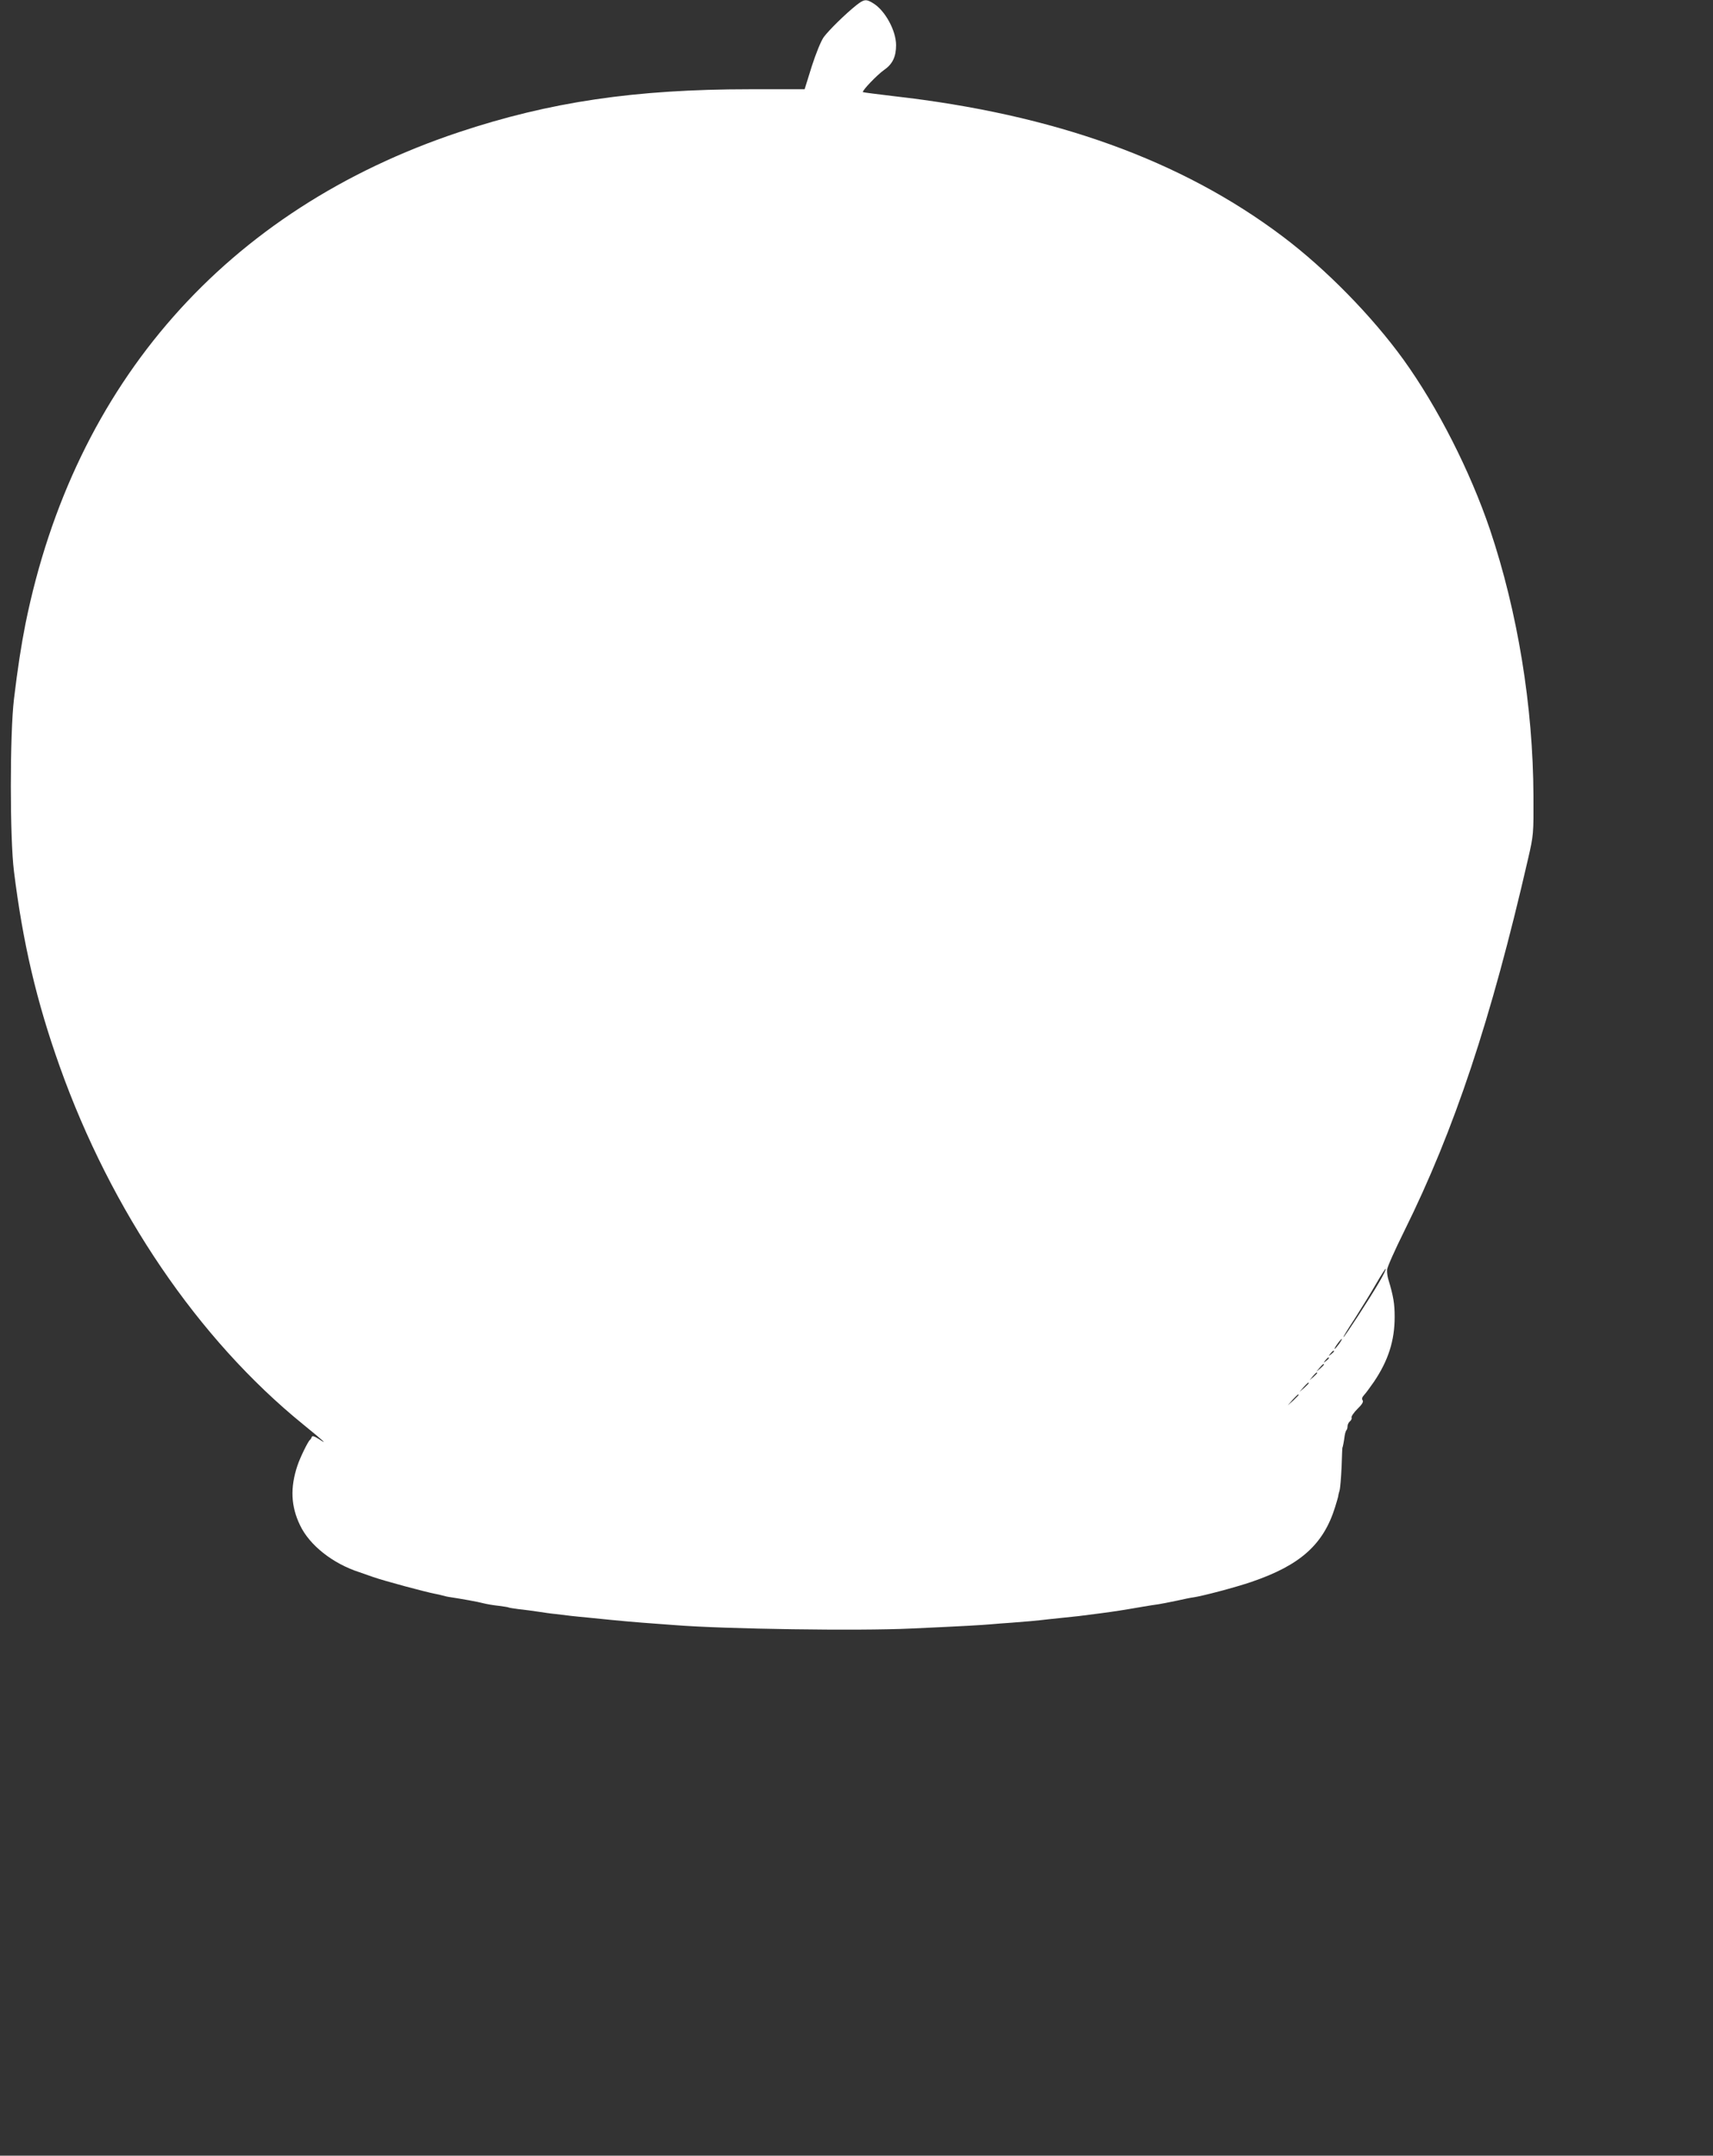
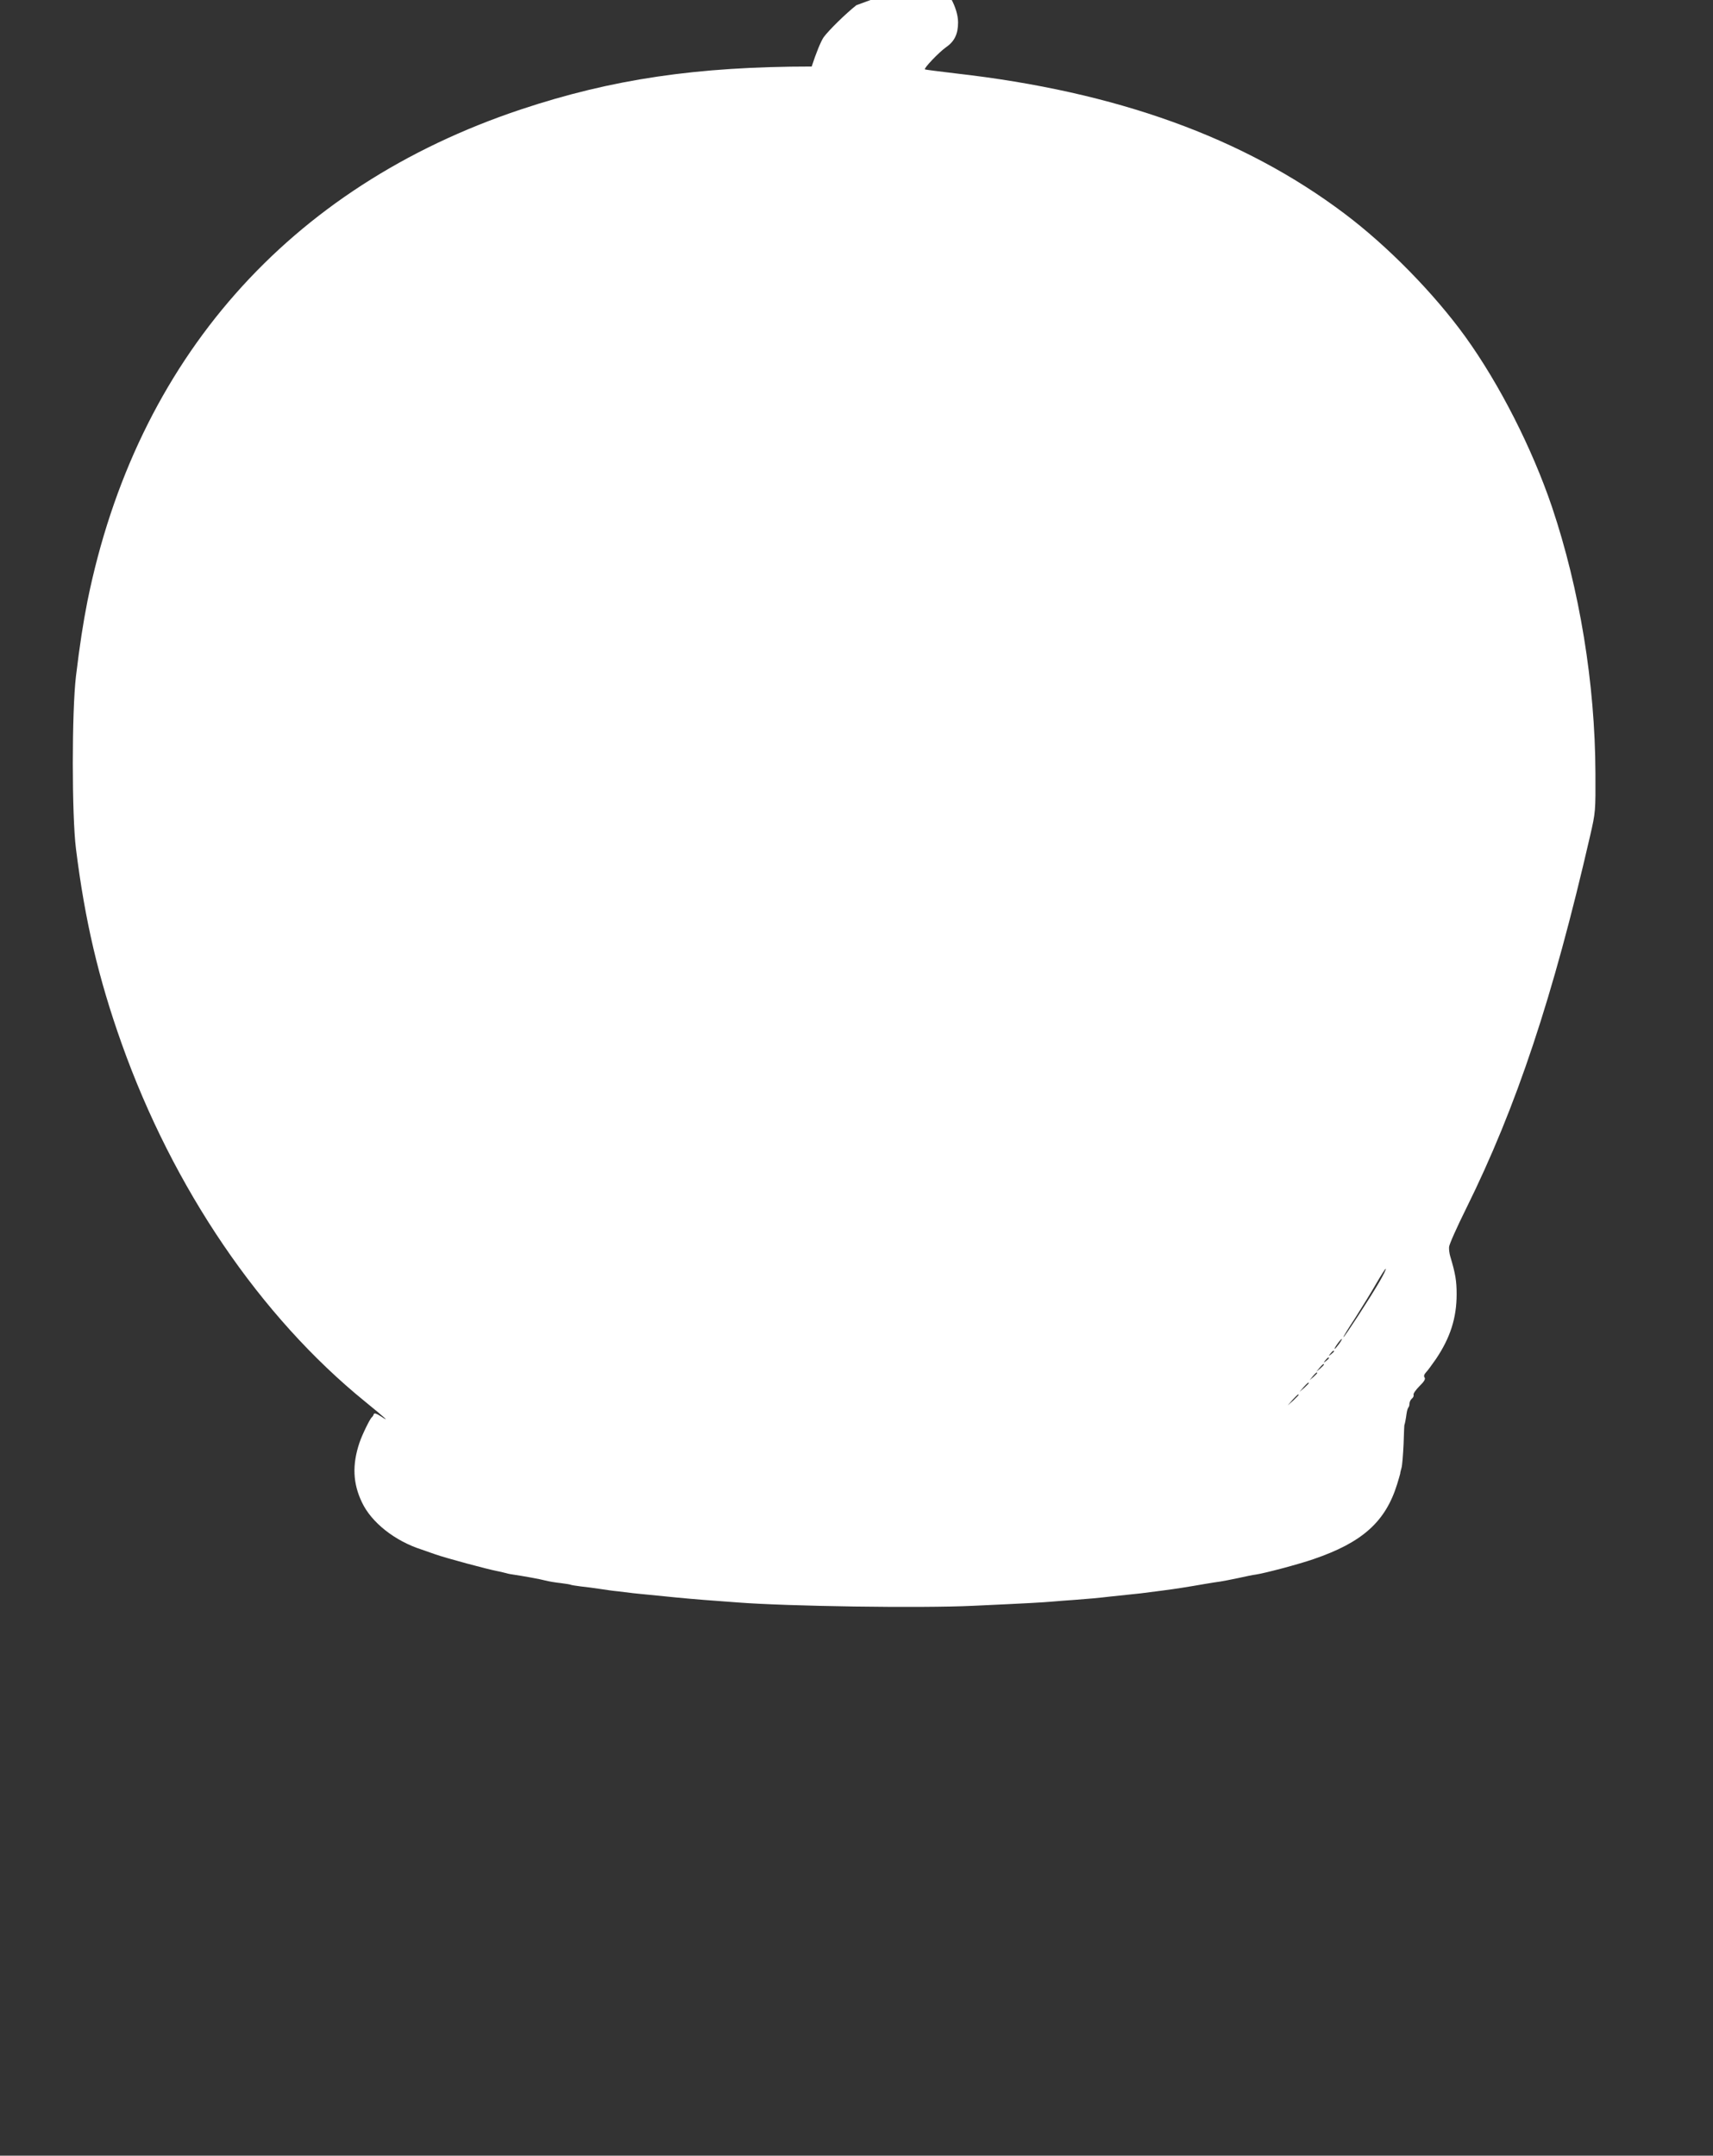
<svg xmlns="http://www.w3.org/2000/svg" version="1.0" width="1017pt" height="1280pt" viewBox="0 0 1017 1280" preserveAspectRatio="xMidYMid meet">
  <rect x="0" y="0" width="1017" height="1280" fill="#333333" stroke="none" />
  <g transform="translate(0,1280) scale(0.1,-0.1)" fill="#ffffff" stroke="none">
-     <path d="M5084 12769 c-63 -50 -163 -148 -194 -190 -16 -23 -46 -96 -71 -174 l-42 -135 -326 0 c-681 0 -1187 -75 -1727 -255 -1378 -460 -2283 -1487 -2573 -2920 -25 -127 -46 -261 -68 -445 -25 -210 -25 -827 0 -1025 53 -426 134 -771 271 -1156 306 -860 823 -1621 1446 -2127 125 -102 149 -124 95 -88 -28 18 -41 22 -44 14 -2 -7 -7 -15 -11 -18 -11 -8 -58 -104 -74 -152 -44 -131 -39 -242 15 -354 56 -119 195 -229 354 -280 6 -2 42 -15 80 -28 65 -23 311 -89 369 -100 15 -3 34 -7 44 -10 9 -3 31 -8 47 -10 66 -10 162 -27 195 -36 19 -5 60 -12 90 -15 30 -4 57 -8 60 -10 3 -2 30 -6 60 -10 30 -3 82 -10 115 -15 33 -5 80 -12 105 -14 25 -3 65 -8 90 -11 25 -3 70 -7 100 -10 30 -3 98 -10 150 -15 52 -5 129 -12 170 -15 41 -3 131 -10 200 -15 293 -23 1086 -35 1400 -20 328 15 412 20 470 25 30 3 89 7 130 10 71 5 148 12 215 20 17 2 59 6 95 10 70 7 82 8 210 25 85 11 142 20 257 40 34 6 75 12 90 14 15 2 64 12 108 21 44 10 89 19 100 20 55 8 252 60 345 92 290 99 428 222 497 446 9 29 17 57 18 62 0 6 4 21 8 35 4 14 9 77 12 140 2 63 4 115 5 115 2 0 9 37 13 68 2 15 7 30 10 34 4 3 7 14 7 23 0 10 6 23 14 30 8 6 13 17 10 23 -2 7 14 30 36 52 27 26 36 42 30 50 -6 8 -4 18 8 31 10 10 36 46 59 79 85 126 123 244 123 385 0 79 -7 122 -38 225 -5 17 -8 41 -7 55 0 14 46 117 102 230 298 602 515 1253 735 2210 33 143 33 148 32 375 -2 531 -94 1092 -258 1580 -118 348 -311 728 -514 1010 -188 260 -462 539 -717 731 -601 453 -1356 725 -2309 833 -99 12 -181 22 -183 24 -7 7 85 103 125 131 51 35 72 79 72 148 0 86 -65 205 -135 248 -43 27 -55 25 -101 -11z m3105 -7581 c-55 -95 -207 -328 -213 -328 -3 0 28 51 69 113 40 63 97 155 126 206 29 50 54 89 56 87 3 -2 -14 -37 -38 -78z m-239 -368 c-12 -16 -24 -30 -26 -30 -3 0 4 14 16 30 12 17 24 30 26 30 3 0 -4 -13 -16 -30z m-30 -44 c0 -2 -8 -10 -17 -17 -16 -13 -17 -12 -4 4 13 16 21 21 21 13z m-30 -40 c0 -2 -8 -10 -17 -17 -16 -13 -17 -12 -4 4 13 16 21 21 21 13z m-30 -39 c0 -2 -10 -12 -22 -23 l-23 -19 19 23 c18 21 26 27 26 19z m-40 -50 c0 -2 -10 -12 -22 -23 l-23 -19 19 23 c18 21 26 27 26 19z m-50 -60 c0 -2 -12 -14 -27 -28 l-28 -24 24 28 c23 25 31 32 31 24z m-60 -70 c0 -2 -15 -16 -32 -33 l-33 -29 29 33 c28 30 36 37 36 29z" />
+     <path d="M5084 12769 c-63 -50 -163 -148 -194 -190 -16 -23 -46 -96 -71 -174 c-681 0 -1187 -75 -1727 -255 -1378 -460 -2283 -1487 -2573 -2920 -25 -127 -46 -261 -68 -445 -25 -210 -25 -827 0 -1025 53 -426 134 -771 271 -1156 306 -860 823 -1621 1446 -2127 125 -102 149 -124 95 -88 -28 18 -41 22 -44 14 -2 -7 -7 -15 -11 -18 -11 -8 -58 -104 -74 -152 -44 -131 -39 -242 15 -354 56 -119 195 -229 354 -280 6 -2 42 -15 80 -28 65 -23 311 -89 369 -100 15 -3 34 -7 44 -10 9 -3 31 -8 47 -10 66 -10 162 -27 195 -36 19 -5 60 -12 90 -15 30 -4 57 -8 60 -10 3 -2 30 -6 60 -10 30 -3 82 -10 115 -15 33 -5 80 -12 105 -14 25 -3 65 -8 90 -11 25 -3 70 -7 100 -10 30 -3 98 -10 150 -15 52 -5 129 -12 170 -15 41 -3 131 -10 200 -15 293 -23 1086 -35 1400 -20 328 15 412 20 470 25 30 3 89 7 130 10 71 5 148 12 215 20 17 2 59 6 95 10 70 7 82 8 210 25 85 11 142 20 257 40 34 6 75 12 90 14 15 2 64 12 108 21 44 10 89 19 100 20 55 8 252 60 345 92 290 99 428 222 497 446 9 29 17 57 18 62 0 6 4 21 8 35 4 14 9 77 12 140 2 63 4 115 5 115 2 0 9 37 13 68 2 15 7 30 10 34 4 3 7 14 7 23 0 10 6 23 14 30 8 6 13 17 10 23 -2 7 14 30 36 52 27 26 36 42 30 50 -6 8 -4 18 8 31 10 10 36 46 59 79 85 126 123 244 123 385 0 79 -7 122 -38 225 -5 17 -8 41 -7 55 0 14 46 117 102 230 298 602 515 1253 735 2210 33 143 33 148 32 375 -2 531 -94 1092 -258 1580 -118 348 -311 728 -514 1010 -188 260 -462 539 -717 731 -601 453 -1356 725 -2309 833 -99 12 -181 22 -183 24 -7 7 85 103 125 131 51 35 72 79 72 148 0 86 -65 205 -135 248 -43 27 -55 25 -101 -11z m3105 -7581 c-55 -95 -207 -328 -213 -328 -3 0 28 51 69 113 40 63 97 155 126 206 29 50 54 89 56 87 3 -2 -14 -37 -38 -78z m-239 -368 c-12 -16 -24 -30 -26 -30 -3 0 4 14 16 30 12 17 24 30 26 30 3 0 -4 -13 -16 -30z m-30 -44 c0 -2 -8 -10 -17 -17 -16 -13 -17 -12 -4 4 13 16 21 21 21 13z m-30 -40 c0 -2 -8 -10 -17 -17 -16 -13 -17 -12 -4 4 13 16 21 21 21 13z m-30 -39 c0 -2 -10 -12 -22 -23 l-23 -19 19 23 c18 21 26 27 26 19z m-40 -50 c0 -2 -10 -12 -22 -23 l-23 -19 19 23 c18 21 26 27 26 19z m-50 -60 c0 -2 -12 -14 -27 -28 l-28 -24 24 28 c23 25 31 32 31 24z m-60 -70 c0 -2 -15 -16 -32 -33 l-33 -29 29 33 c28 30 36 37 36 29z" />
  </g>
</svg>